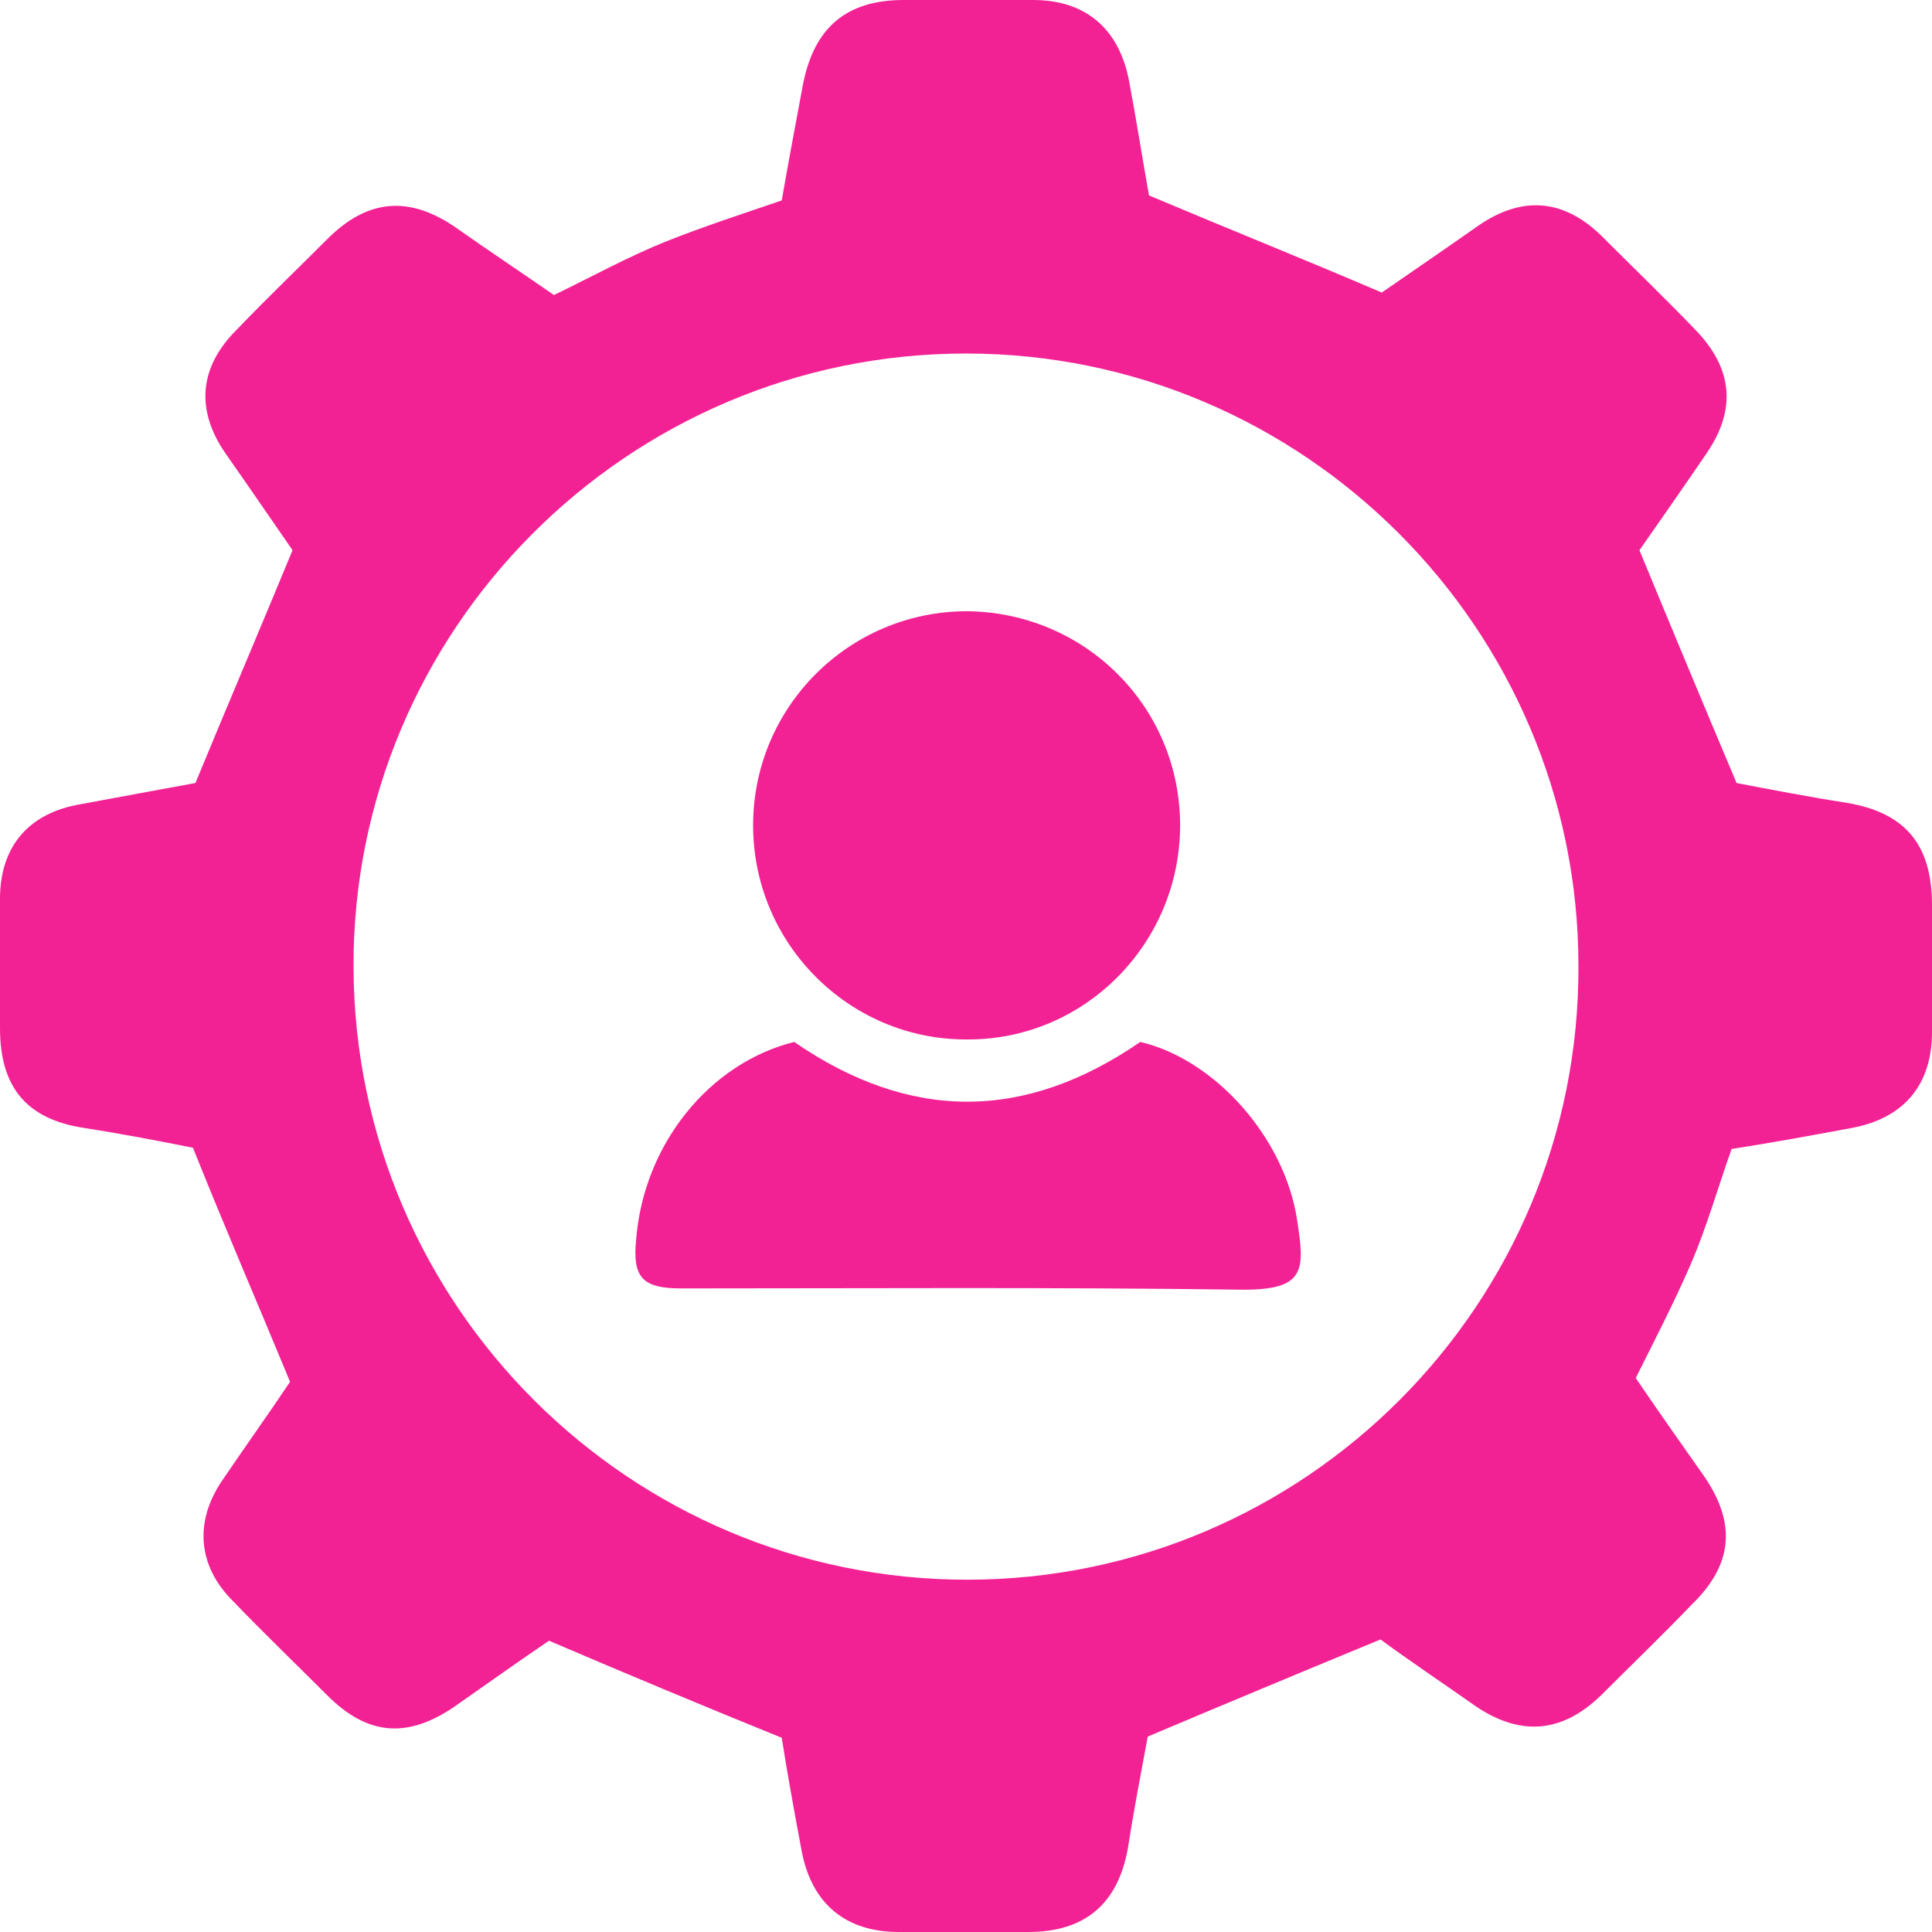
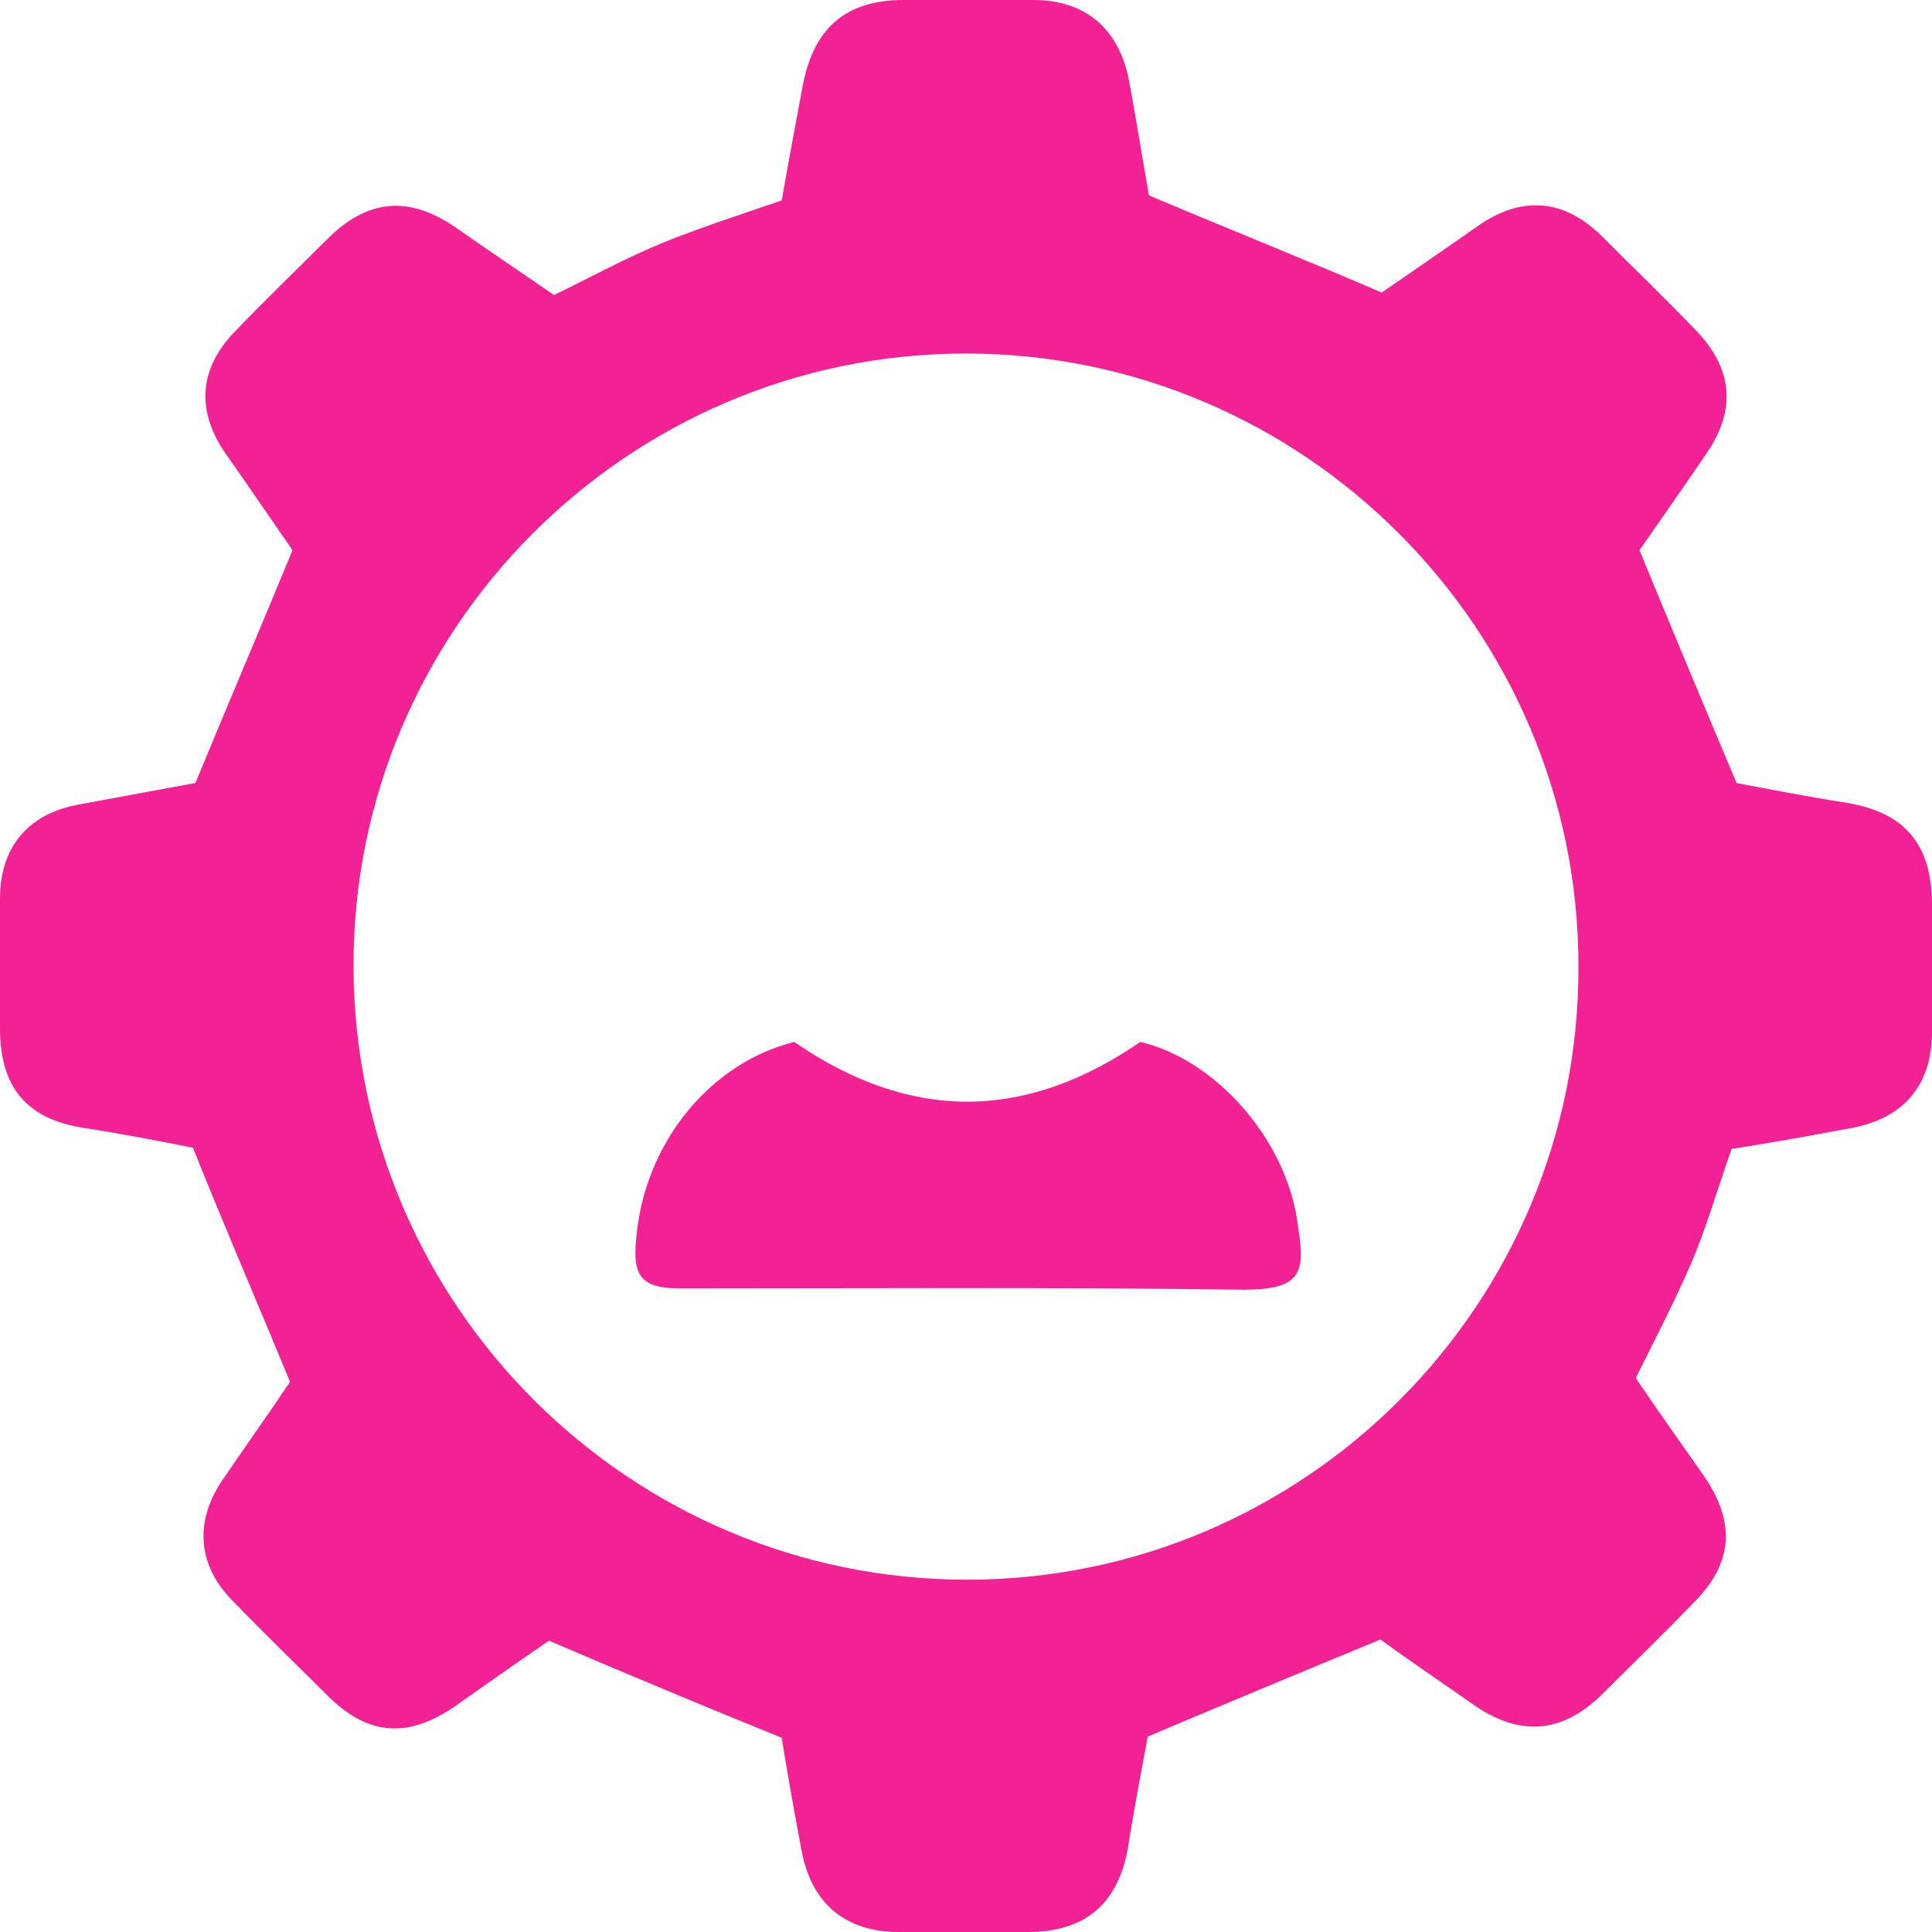
<svg xmlns="http://www.w3.org/2000/svg" width="52" height="52" viewBox="0 0 52 52" fill="none">
  <path d="M30.925 5.26C33.07 6.165 35.08 6.969 37.191 7.874C37.961 7.338 38.9 6.701 39.804 6.064C40.977 5.26 42.083 5.361 43.088 6.332C43.925 7.17 44.796 8.008 45.634 8.879C46.639 9.918 46.74 11.023 45.936 12.196C45.299 13.134 44.662 14.039 44.126 14.809C44.997 16.92 45.835 18.93 46.74 21.075C47.611 21.242 48.65 21.443 49.722 21.611C51.296 21.879 52 22.75 52 24.358C52 25.497 52 26.637 52 27.776C52 29.183 51.263 30.088 49.856 30.356C48.783 30.557 47.678 30.758 46.606 30.925C46.237 31.964 45.936 33.036 45.5 34.041C45.064 35.046 44.562 36.018 44.026 37.09C44.595 37.928 45.232 38.833 45.869 39.737C46.74 41.01 46.639 42.116 45.533 43.188C44.729 44.026 43.892 44.83 43.088 45.634C42.049 46.639 40.943 46.74 39.737 45.936C38.833 45.299 37.928 44.696 37.157 44.126C35.046 44.997 33.036 45.835 30.892 46.74C30.724 47.644 30.523 48.683 30.356 49.755C30.088 51.229 29.216 52 27.675 52C26.503 52 25.363 52 24.191 52C22.75 52 21.845 51.229 21.577 49.822C21.376 48.75 21.175 47.644 21.041 46.773C18.897 45.902 16.887 45.064 14.776 44.16C14.039 44.662 13.134 45.299 12.229 45.936C10.956 46.807 9.884 46.706 8.812 45.634C7.974 44.796 7.103 43.959 6.265 43.088C5.327 42.15 5.227 40.977 5.964 39.871C6.601 38.933 7.271 37.995 7.807 37.191C6.936 35.08 6.064 33.07 5.193 30.892C4.356 30.724 3.317 30.523 2.245 30.356C0.737 30.121 0 29.284 0 27.675C0 26.503 0 25.363 0 24.191C0 22.784 0.771 21.879 2.178 21.644C3.25 21.443 4.356 21.242 5.26 21.075C6.131 18.964 7.003 16.92 7.874 14.809C7.338 14.039 6.701 13.101 6.064 12.196C5.26 11.023 5.361 9.884 6.366 8.879C7.17 8.041 8.008 7.237 8.812 6.433C9.884 5.361 10.99 5.26 12.229 6.098C13.134 6.735 14.039 7.338 14.91 7.941C15.948 7.438 16.92 6.902 17.925 6.5C18.93 6.098 19.969 5.763 21.041 5.394C21.209 4.423 21.41 3.351 21.611 2.278C21.912 0.737 22.784 0 24.325 0C25.497 0 26.637 0 27.809 0C29.216 0 30.121 0.771 30.389 2.178C30.59 3.25 30.758 4.322 30.925 5.26ZM26.034 42.518C35.113 42.518 42.518 35.113 42.484 26C42.484 16.92 35.08 9.515 26 9.515C16.887 9.515 9.482 16.954 9.515 26.034C9.549 35.147 16.954 42.518 26.034 42.518Z" fill="#F32294" />
-   <path d="M31.763 22.214C31.763 25.397 29.183 28.01 26 27.977C22.85 27.977 20.27 25.397 20.27 22.214C20.27 19.031 22.85 16.451 26.033 16.451C29.216 16.485 31.763 19.031 31.763 22.214Z" fill="#F32294" />
  <path d="M21.376 28.044C24.492 30.188 27.575 30.188 30.691 28.044C32.701 28.513 34.577 30.624 34.912 32.835C35.114 34.175 35.181 34.745 33.338 34.711C28.345 34.644 23.32 34.678 18.327 34.678C17.289 34.678 17.021 34.376 17.121 33.371C17.322 30.791 19.098 28.613 21.376 28.044Z" fill="#F32294" />
</svg>